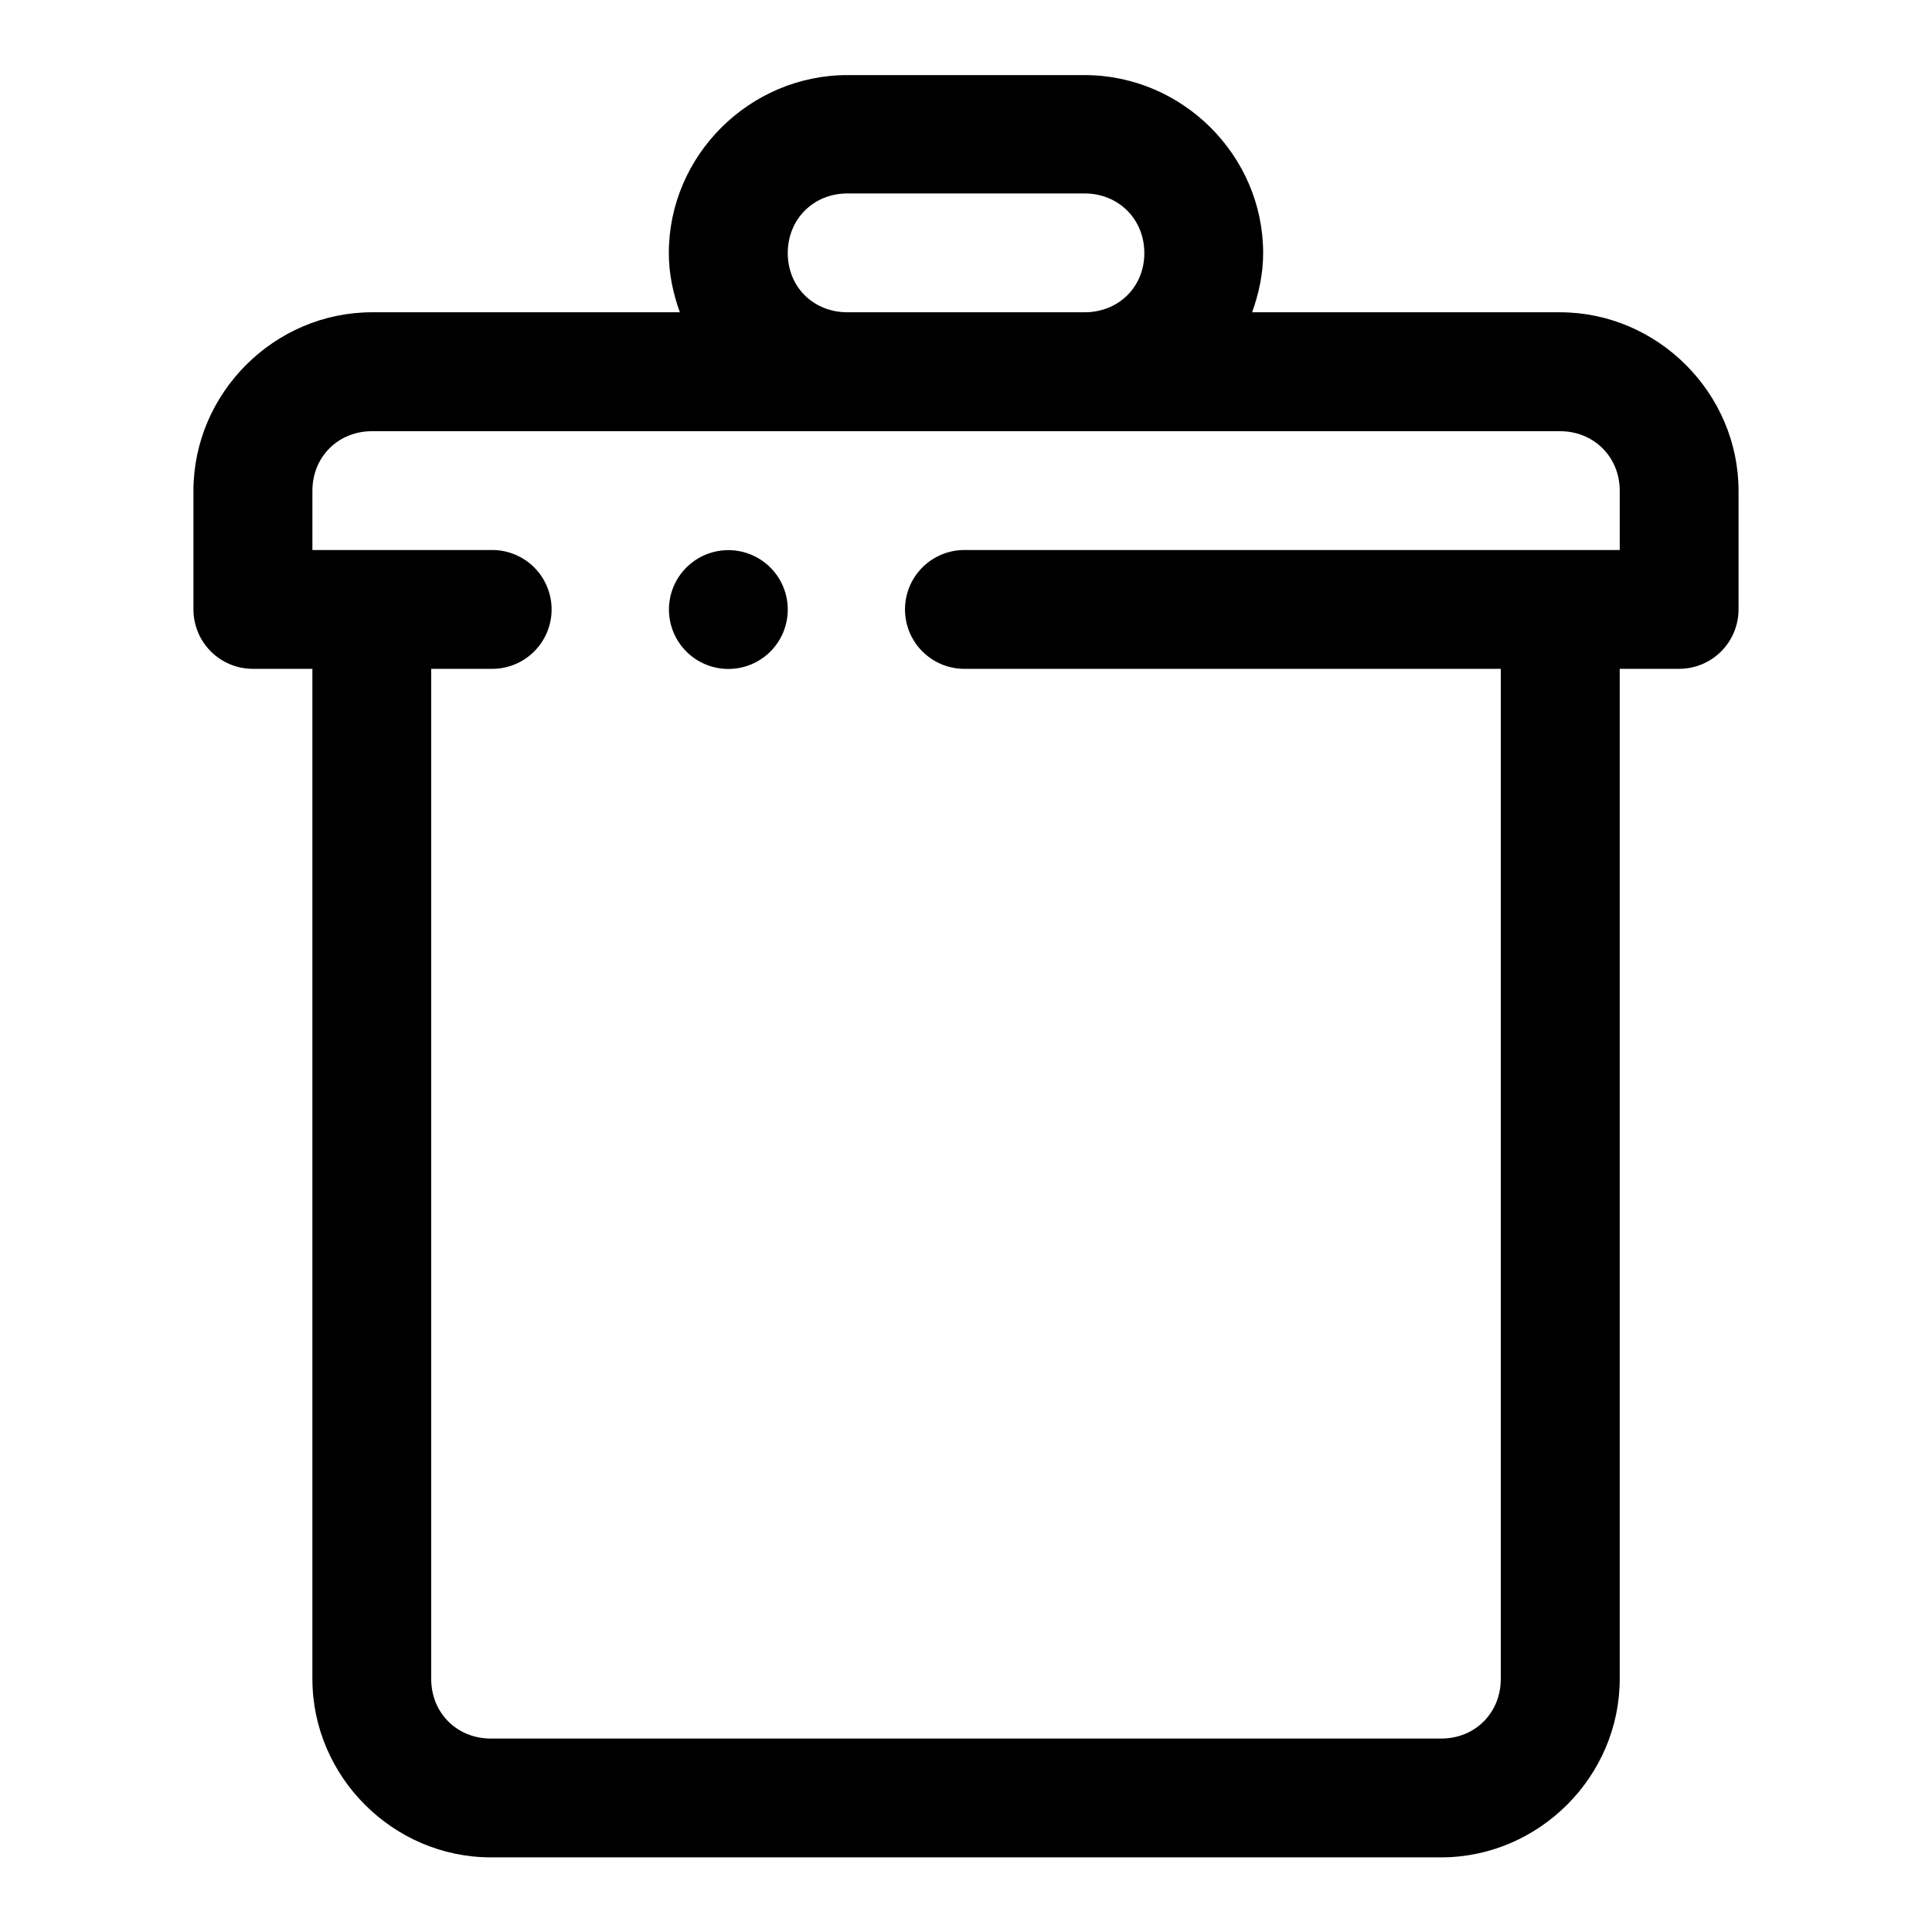
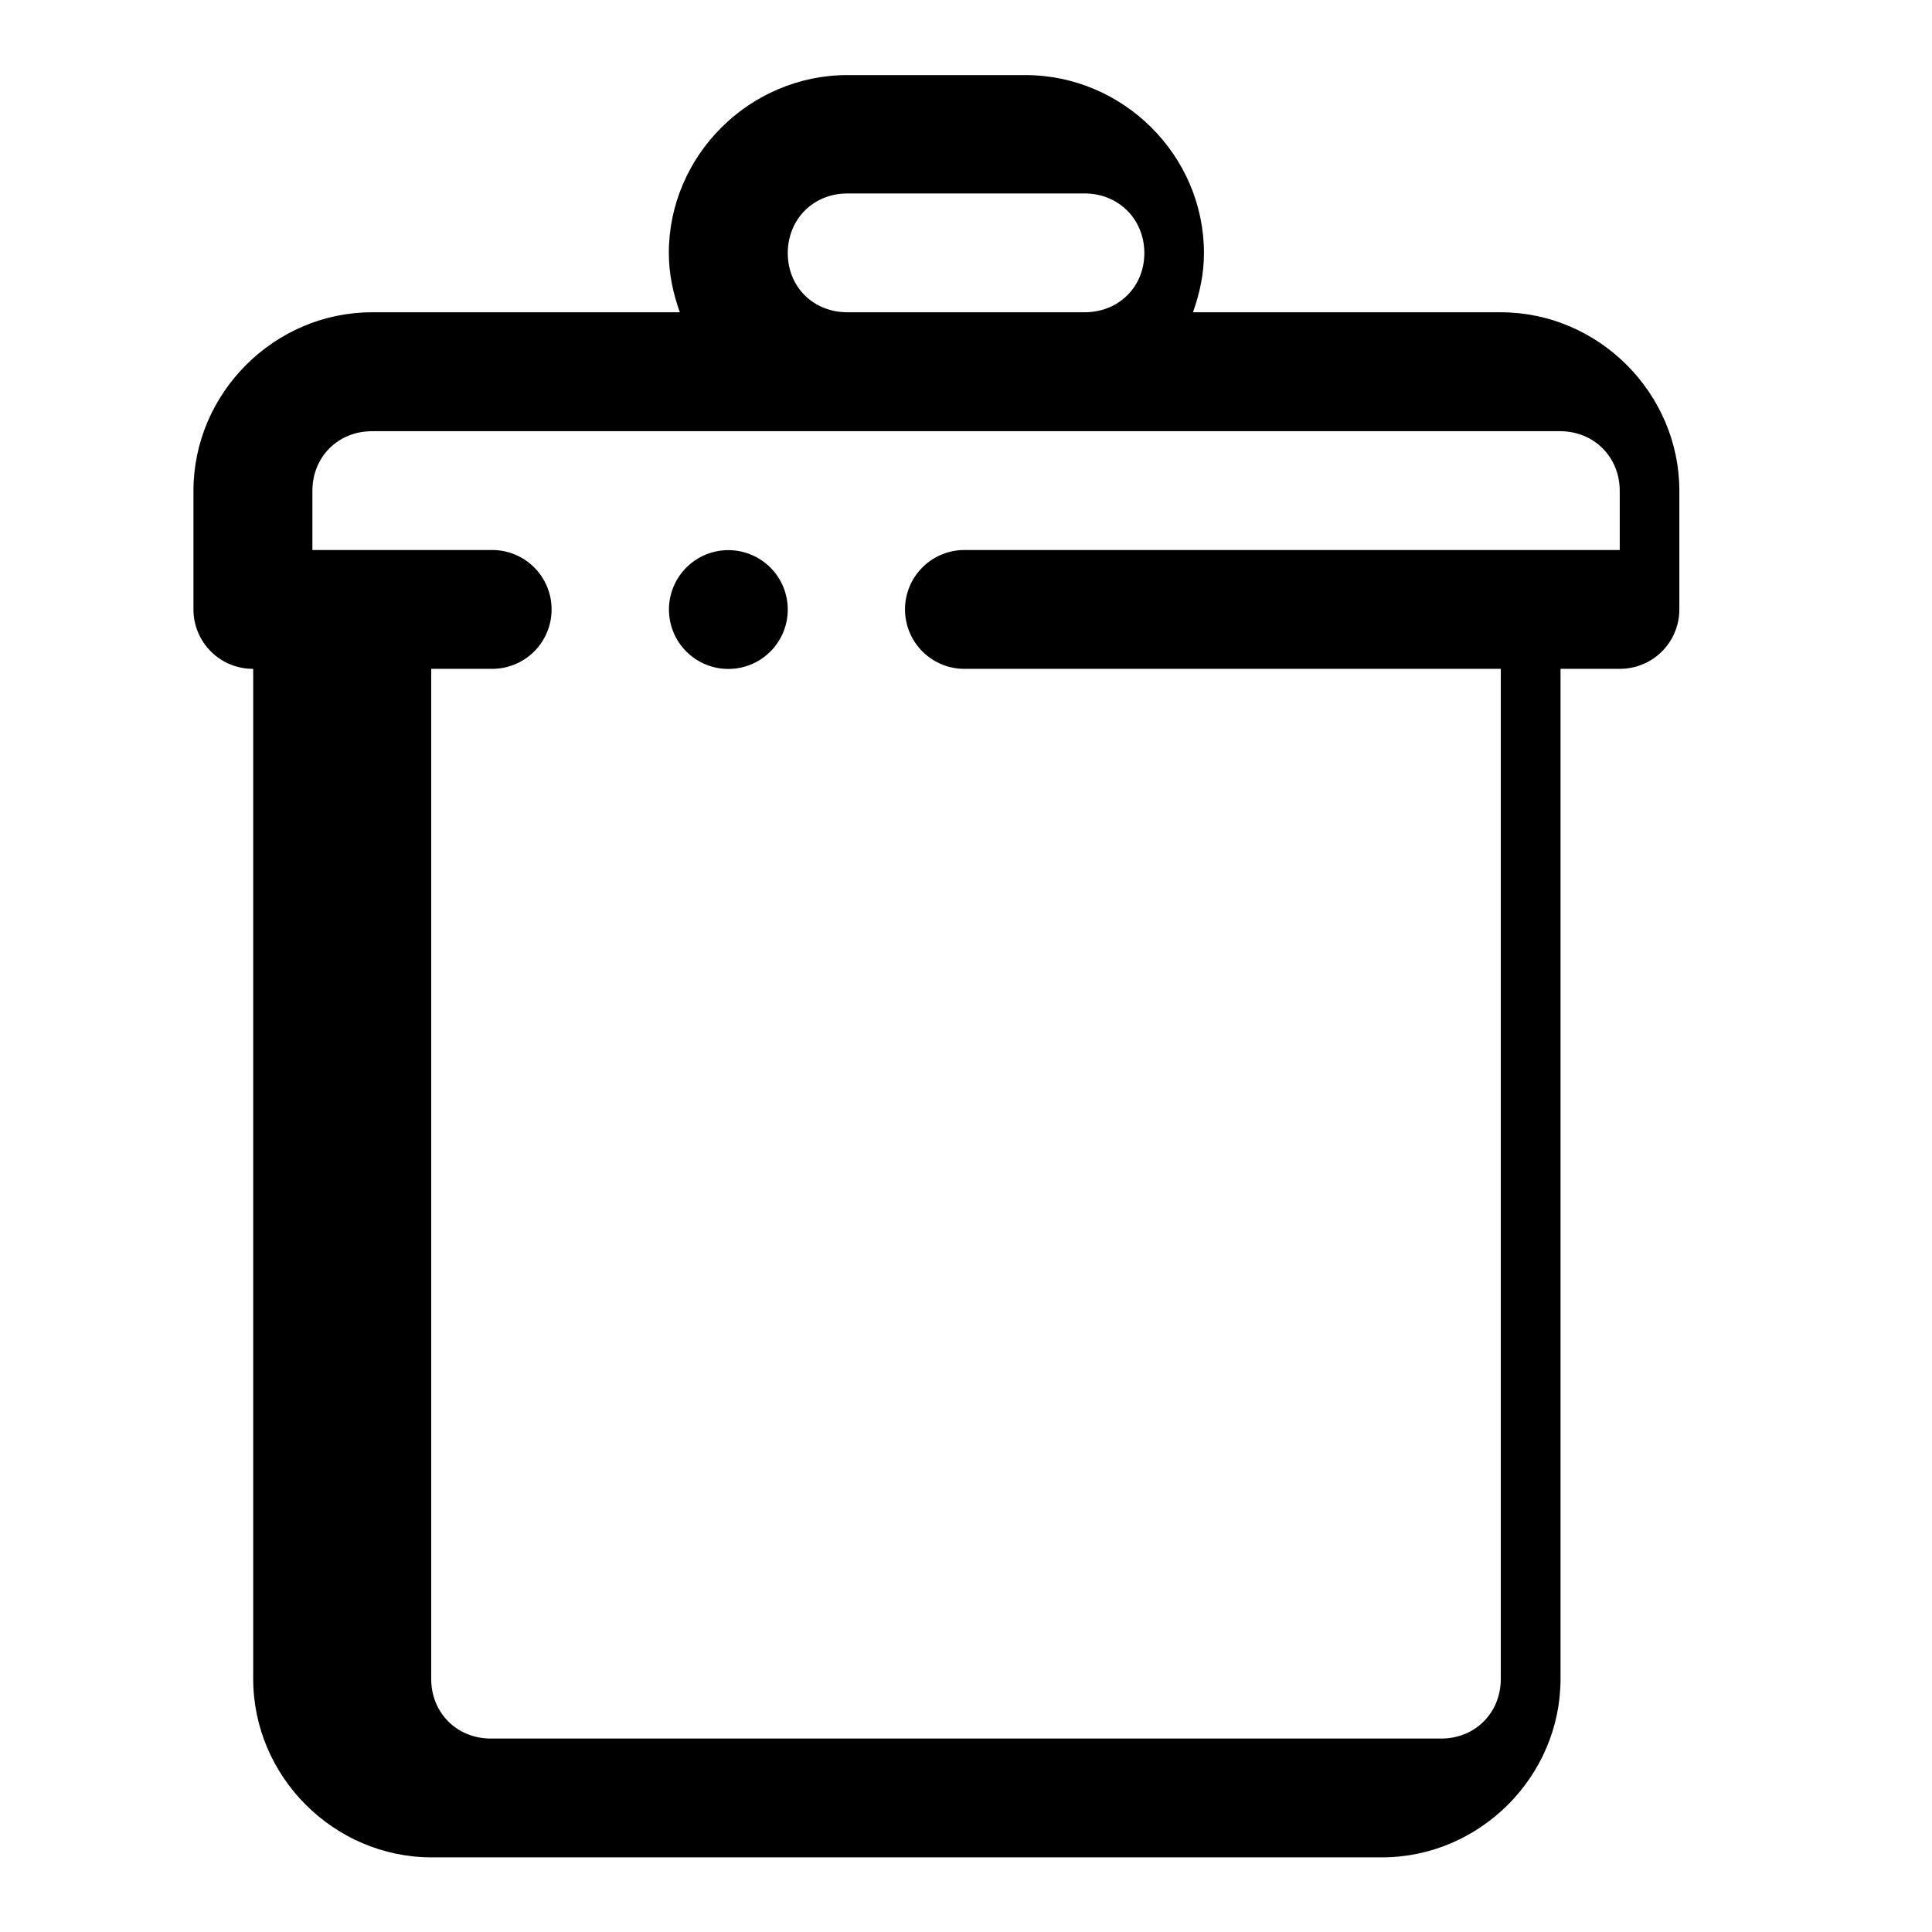
<svg xmlns="http://www.w3.org/2000/svg" fill="#000000" width="800px" height="800px" version="1.1" viewBox="144 144 512 512">
-   <path d="m368.57 163.9c-25.895 0-47.324 21.277-47.324 47.172 0 5.512 1.145 10.746 2.922 15.684h-81.578c-25.895 0-47.324 21.43-47.324 47.324v31.488c0.016 4.18 1.695 8.184 4.664 11.125 2.973 2.941 6.988 4.582 11.172 4.555h15.684v267.68c0 25.895 21.398 47.293 47.293 47.293h251.84c25.891 0 47.324-21.398 47.324-47.293v-267.68h15.68c4.176 0.016 8.188-1.625 11.152-4.566 2.965-2.941 4.637-6.938 4.656-11.113v-31.488c0-25.895-21.43-47.324-47.324-47.324h-81.582c1.777-4.938 2.922-10.172 2.922-15.684 0-25.895-21.43-47.172-47.324-47.172zm0 31.367h62.855c8.992 0 15.836 6.809 15.836 15.805 0 8.992-6.844 15.684-15.836 15.684h-62.855c-8.992 0-15.805-6.691-15.805-15.684 0-8.996 6.812-15.805 15.805-15.805zm-125.98 63.004h314.82c8.992 0 15.836 6.812 15.836 15.809v15.68h-173.31c-4.238-0.094-8.332 1.523-11.363 4.484-3.031 2.965-4.738 7.023-4.738 11.262 0 4.238 1.707 8.297 4.738 11.258 3.031 2.965 7.125 4.582 11.363 4.484h141.79v267.68c0 8.996-6.812 15.809-15.805 15.809h-251.84c-8.996 0-15.809-6.812-15.809-15.809v-267.68h15.809c4.234 0.098 8.332-1.52 11.363-4.484 3.027-2.961 4.738-7.019 4.738-11.258 0-4.238-1.711-8.297-4.738-11.262-3.031-2.961-7.129-4.578-11.363-4.484h-47.293v-15.68c0-8.996 6.809-15.809 15.805-15.809zm94.434 31.52c-4.176 0-8.18 1.66-11.133 4.613s-4.613 6.957-4.613 11.133c0 4.176 1.66 8.18 4.613 11.133s6.957 4.609 11.133 4.609c4.176 0 8.18-1.656 11.133-4.609s4.609-6.957 4.609-11.133c0-4.176-1.656-8.18-4.609-11.133s-6.957-4.613-11.133-4.613z" fill-rule="evenodd" />
+   <path d="m368.57 163.9c-25.895 0-47.324 21.277-47.324 47.172 0 5.512 1.145 10.746 2.922 15.684h-81.578c-25.895 0-47.324 21.43-47.324 47.324v31.488c0.016 4.18 1.695 8.184 4.664 11.125 2.973 2.941 6.988 4.582 11.172 4.555v267.68c0 25.895 21.398 47.293 47.293 47.293h251.84c25.891 0 47.324-21.398 47.324-47.293v-267.68h15.68c4.176 0.016 8.188-1.625 11.152-4.566 2.965-2.941 4.637-6.938 4.656-11.113v-31.488c0-25.895-21.43-47.324-47.324-47.324h-81.582c1.777-4.938 2.922-10.172 2.922-15.684 0-25.895-21.43-47.172-47.324-47.172zm0 31.367h62.855c8.992 0 15.836 6.809 15.836 15.805 0 8.992-6.844 15.684-15.836 15.684h-62.855c-8.992 0-15.805-6.691-15.805-15.684 0-8.996 6.812-15.805 15.805-15.805zm-125.98 63.004h314.82c8.992 0 15.836 6.812 15.836 15.809v15.68h-173.31c-4.238-0.094-8.332 1.523-11.363 4.484-3.031 2.965-4.738 7.023-4.738 11.262 0 4.238 1.707 8.297 4.738 11.258 3.031 2.965 7.125 4.582 11.363 4.484h141.79v267.68c0 8.996-6.812 15.809-15.805 15.809h-251.84c-8.996 0-15.809-6.812-15.809-15.809v-267.68h15.809c4.234 0.098 8.332-1.52 11.363-4.484 3.027-2.961 4.738-7.019 4.738-11.258 0-4.238-1.711-8.297-4.738-11.262-3.031-2.961-7.129-4.578-11.363-4.484h-47.293v-15.68c0-8.996 6.809-15.809 15.805-15.809zm94.434 31.52c-4.176 0-8.18 1.66-11.133 4.613s-4.613 6.957-4.613 11.133c0 4.176 1.66 8.18 4.613 11.133s6.957 4.609 11.133 4.609c4.176 0 8.18-1.656 11.133-4.609s4.609-6.957 4.609-11.133c0-4.176-1.656-8.18-4.609-11.133s-6.957-4.613-11.133-4.613z" fill-rule="evenodd" />
</svg>